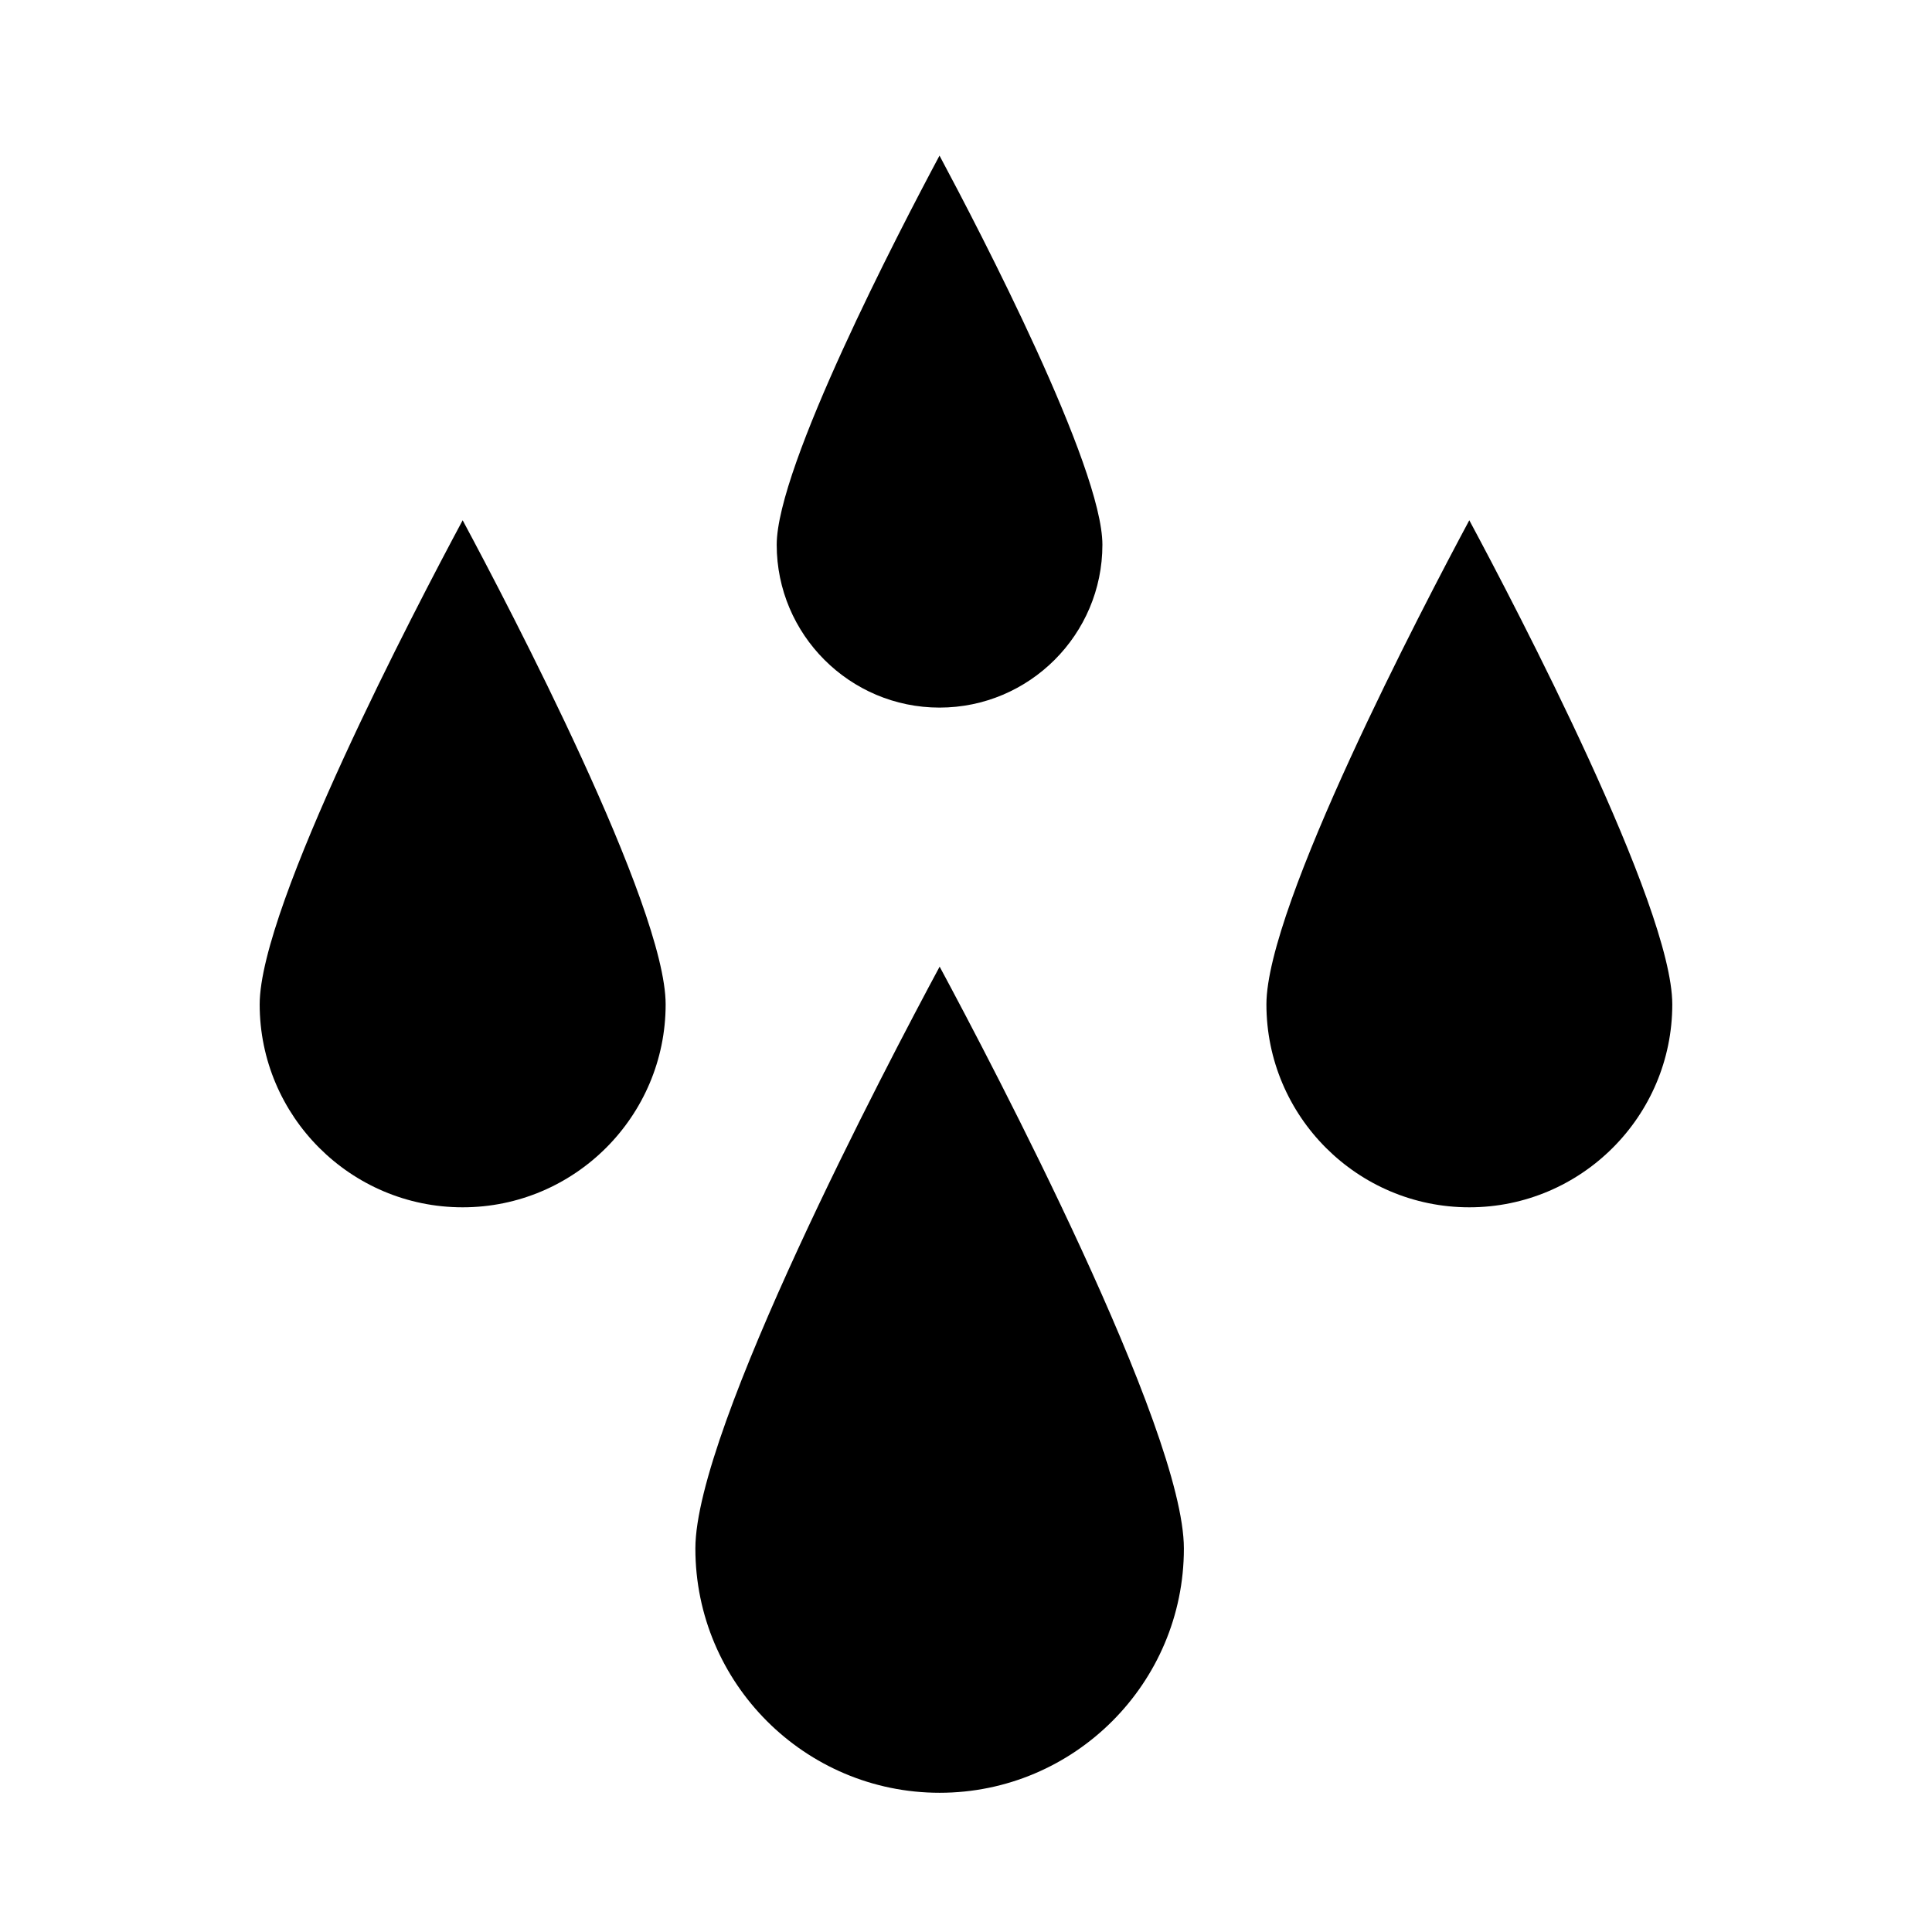
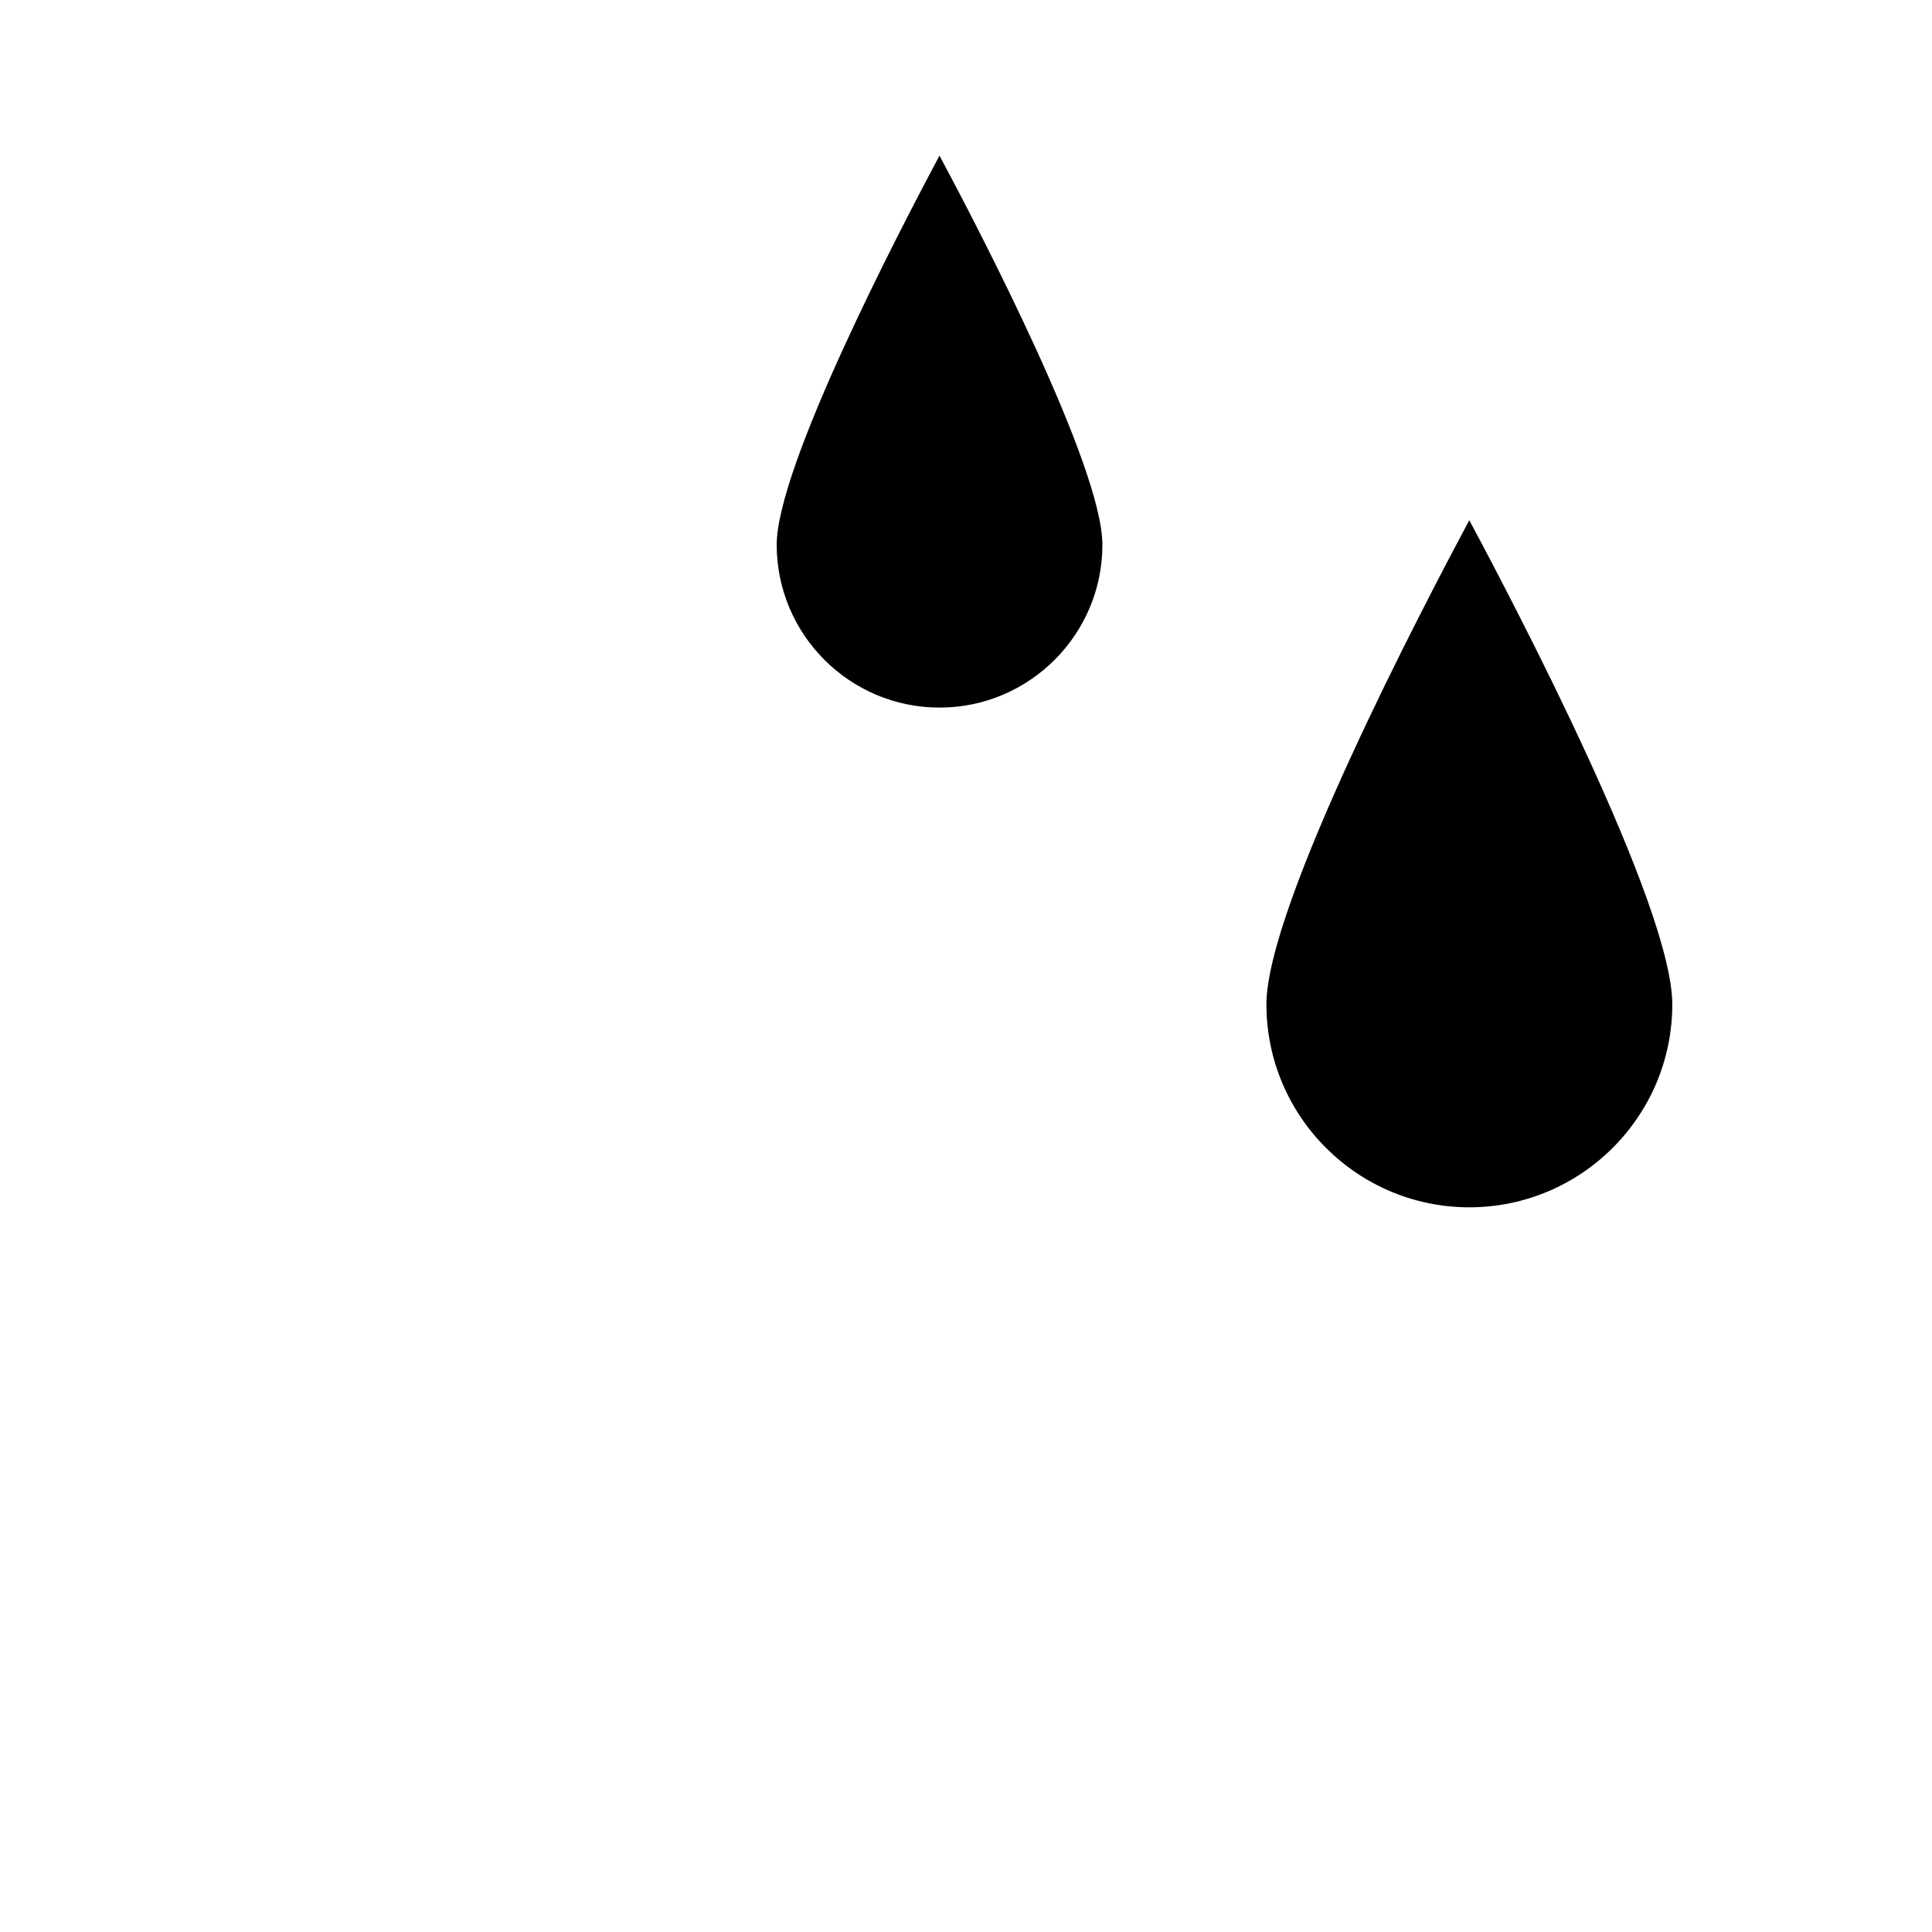
<svg xmlns="http://www.w3.org/2000/svg" fill="#000000" width="800px" height="800px" version="1.1" viewBox="144 144 512 512">
  <g>
-     <path d="m266.61 463.95c29.66 0 53.793-24.129 53.793-53.785 0-26.082-41.418-105.23-53.793-128.29-12.375 23.066-53.793 102.21-53.793 128.29 0 29.656 24.133 53.785 53.793 53.785z" />
-     <path d="m328.28 554.37c0 35.695 29.035 64.734 64.734 64.734 35.691 0 64.727-29.035 64.727-64.734 0-31.672-50.867-128.43-64.727-154.2-13.859 25.77-64.734 122.52-64.734 154.2z" />
    <path d="m392.98 331.52c23.801 0 43.168-19.359 43.168-43.152 0-20.691-32.379-82.961-43.168-103.13-10.785 20.172-43.145 82.434-43.145 103.13 0 23.793 19.355 43.152 43.145 43.152z" />
    <path d="m533.38 463.95c29.66 0 53.793-24.129 53.793-53.785 0-26.082-41.418-105.23-53.793-128.29-12.363 23.066-53.766 102.21-53.766 128.29 0 29.656 24.117 53.785 53.766 53.785z" />
  </g>
</svg>